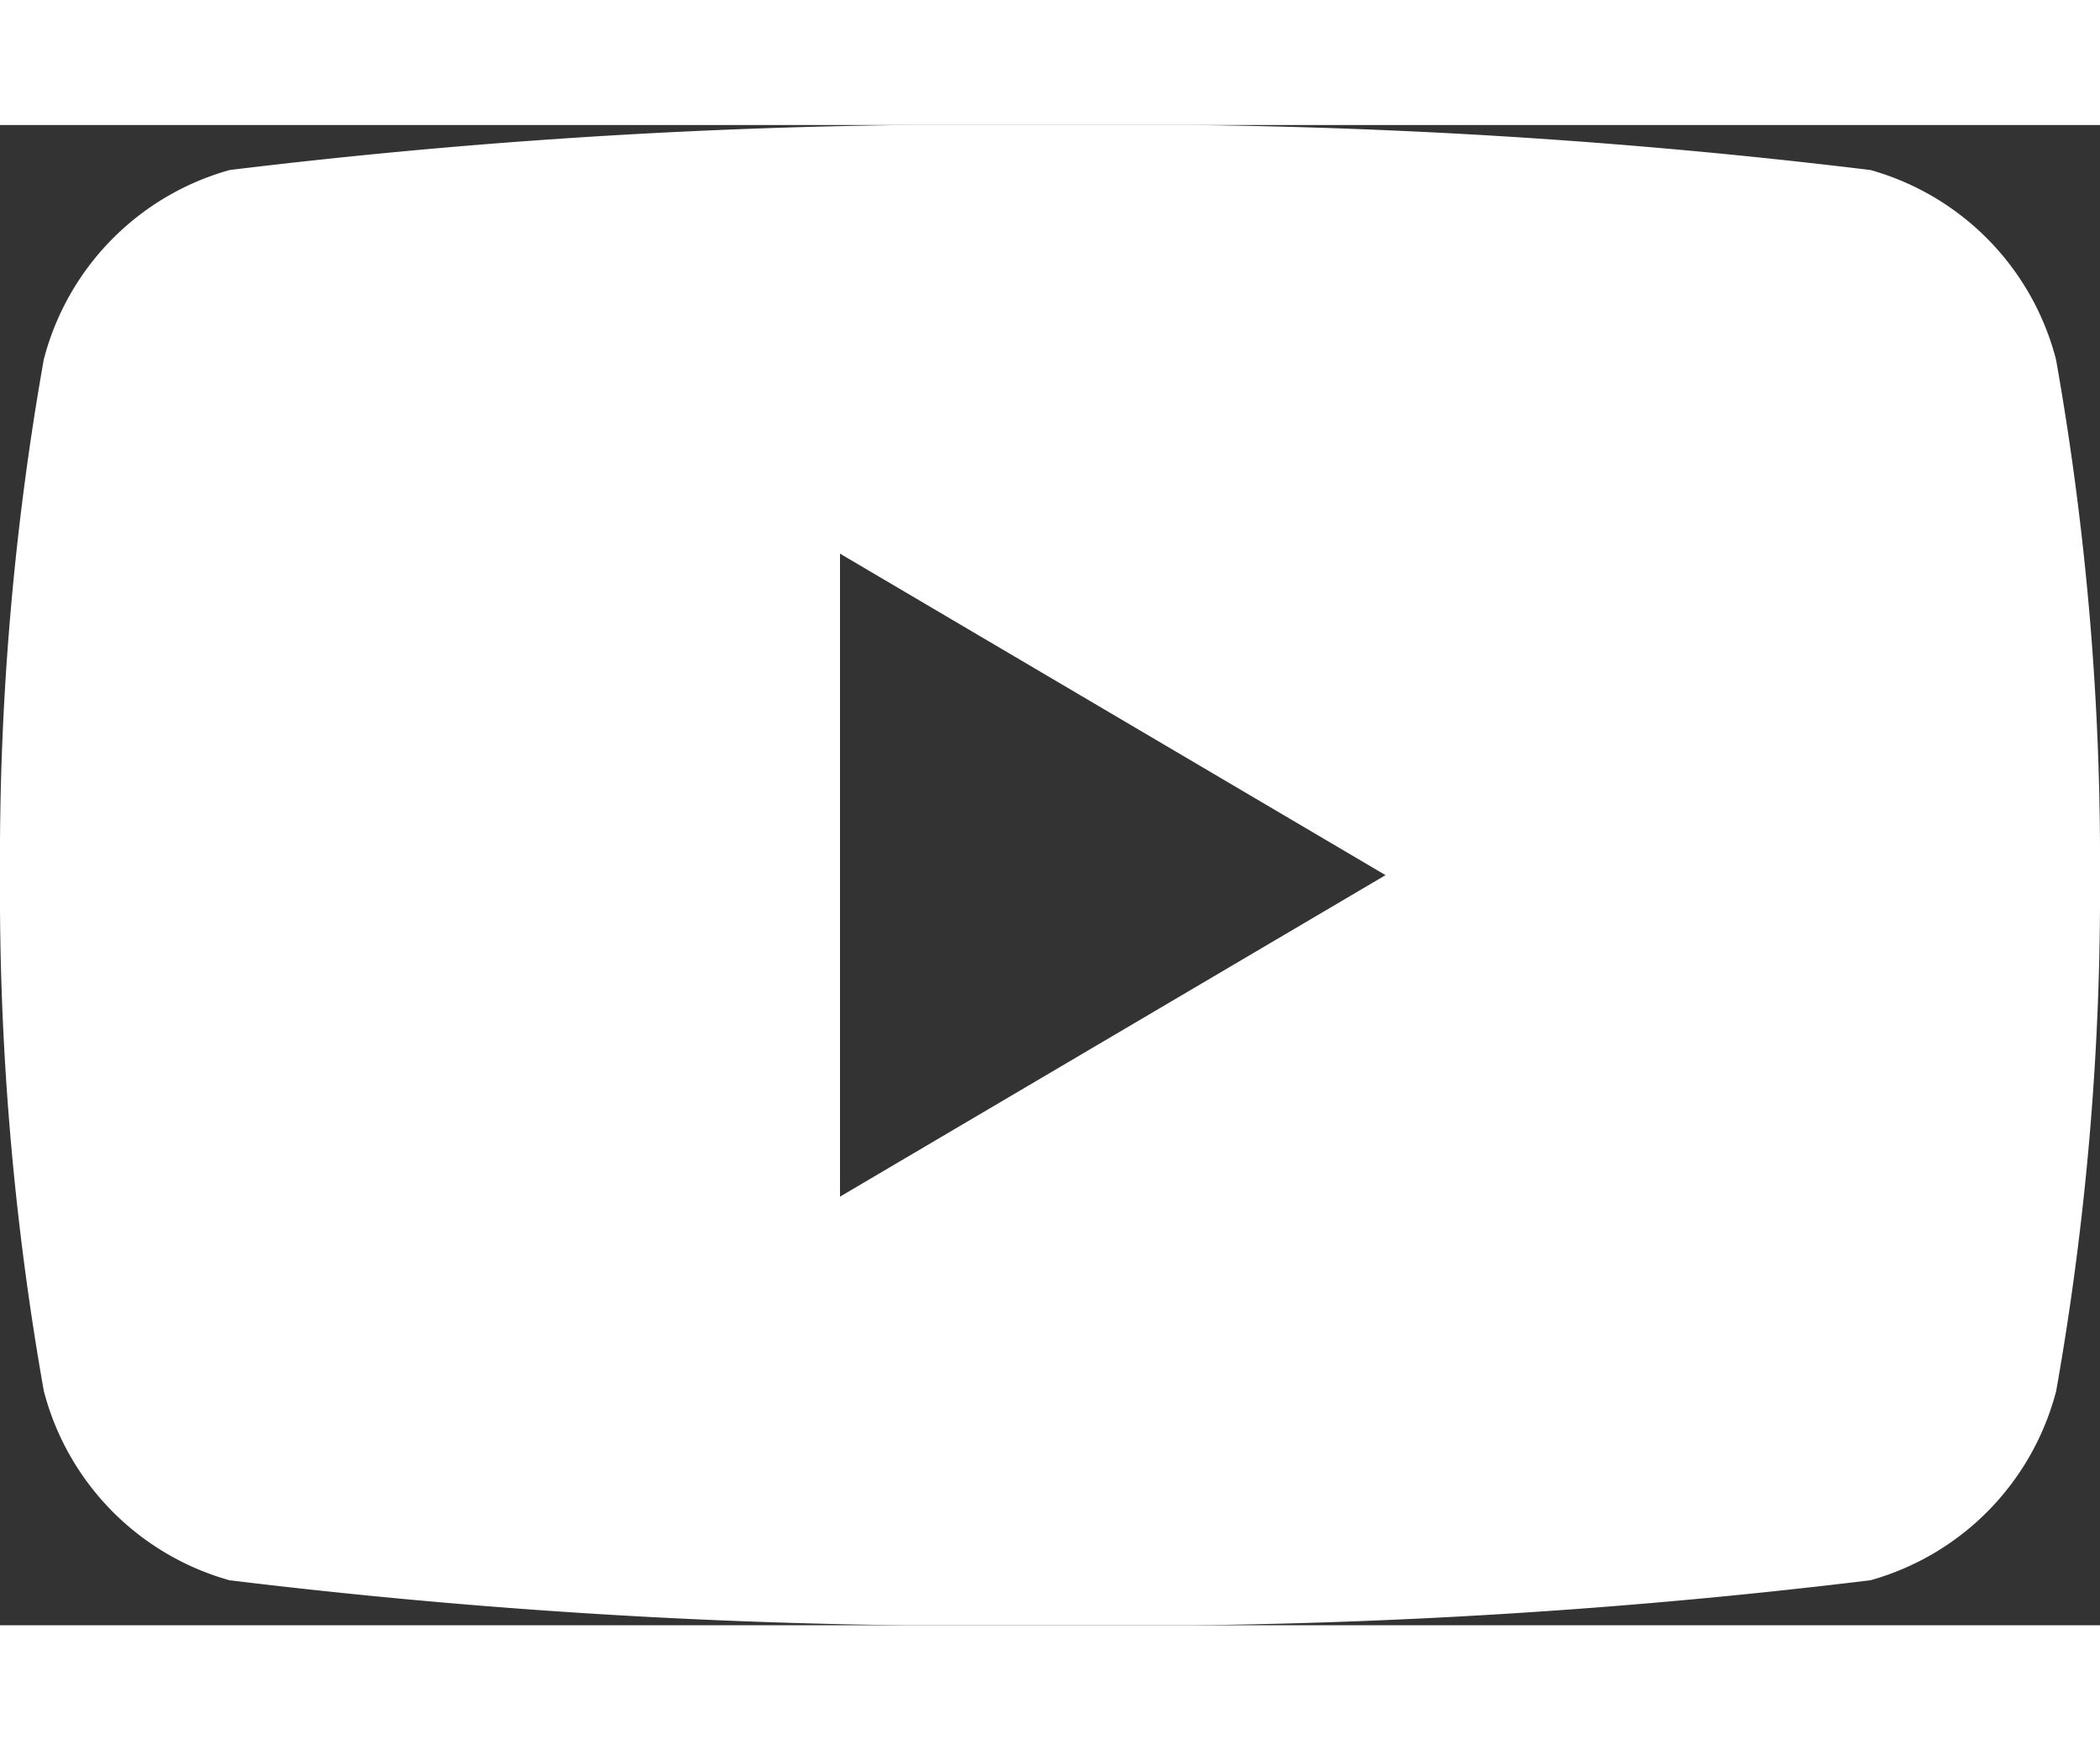
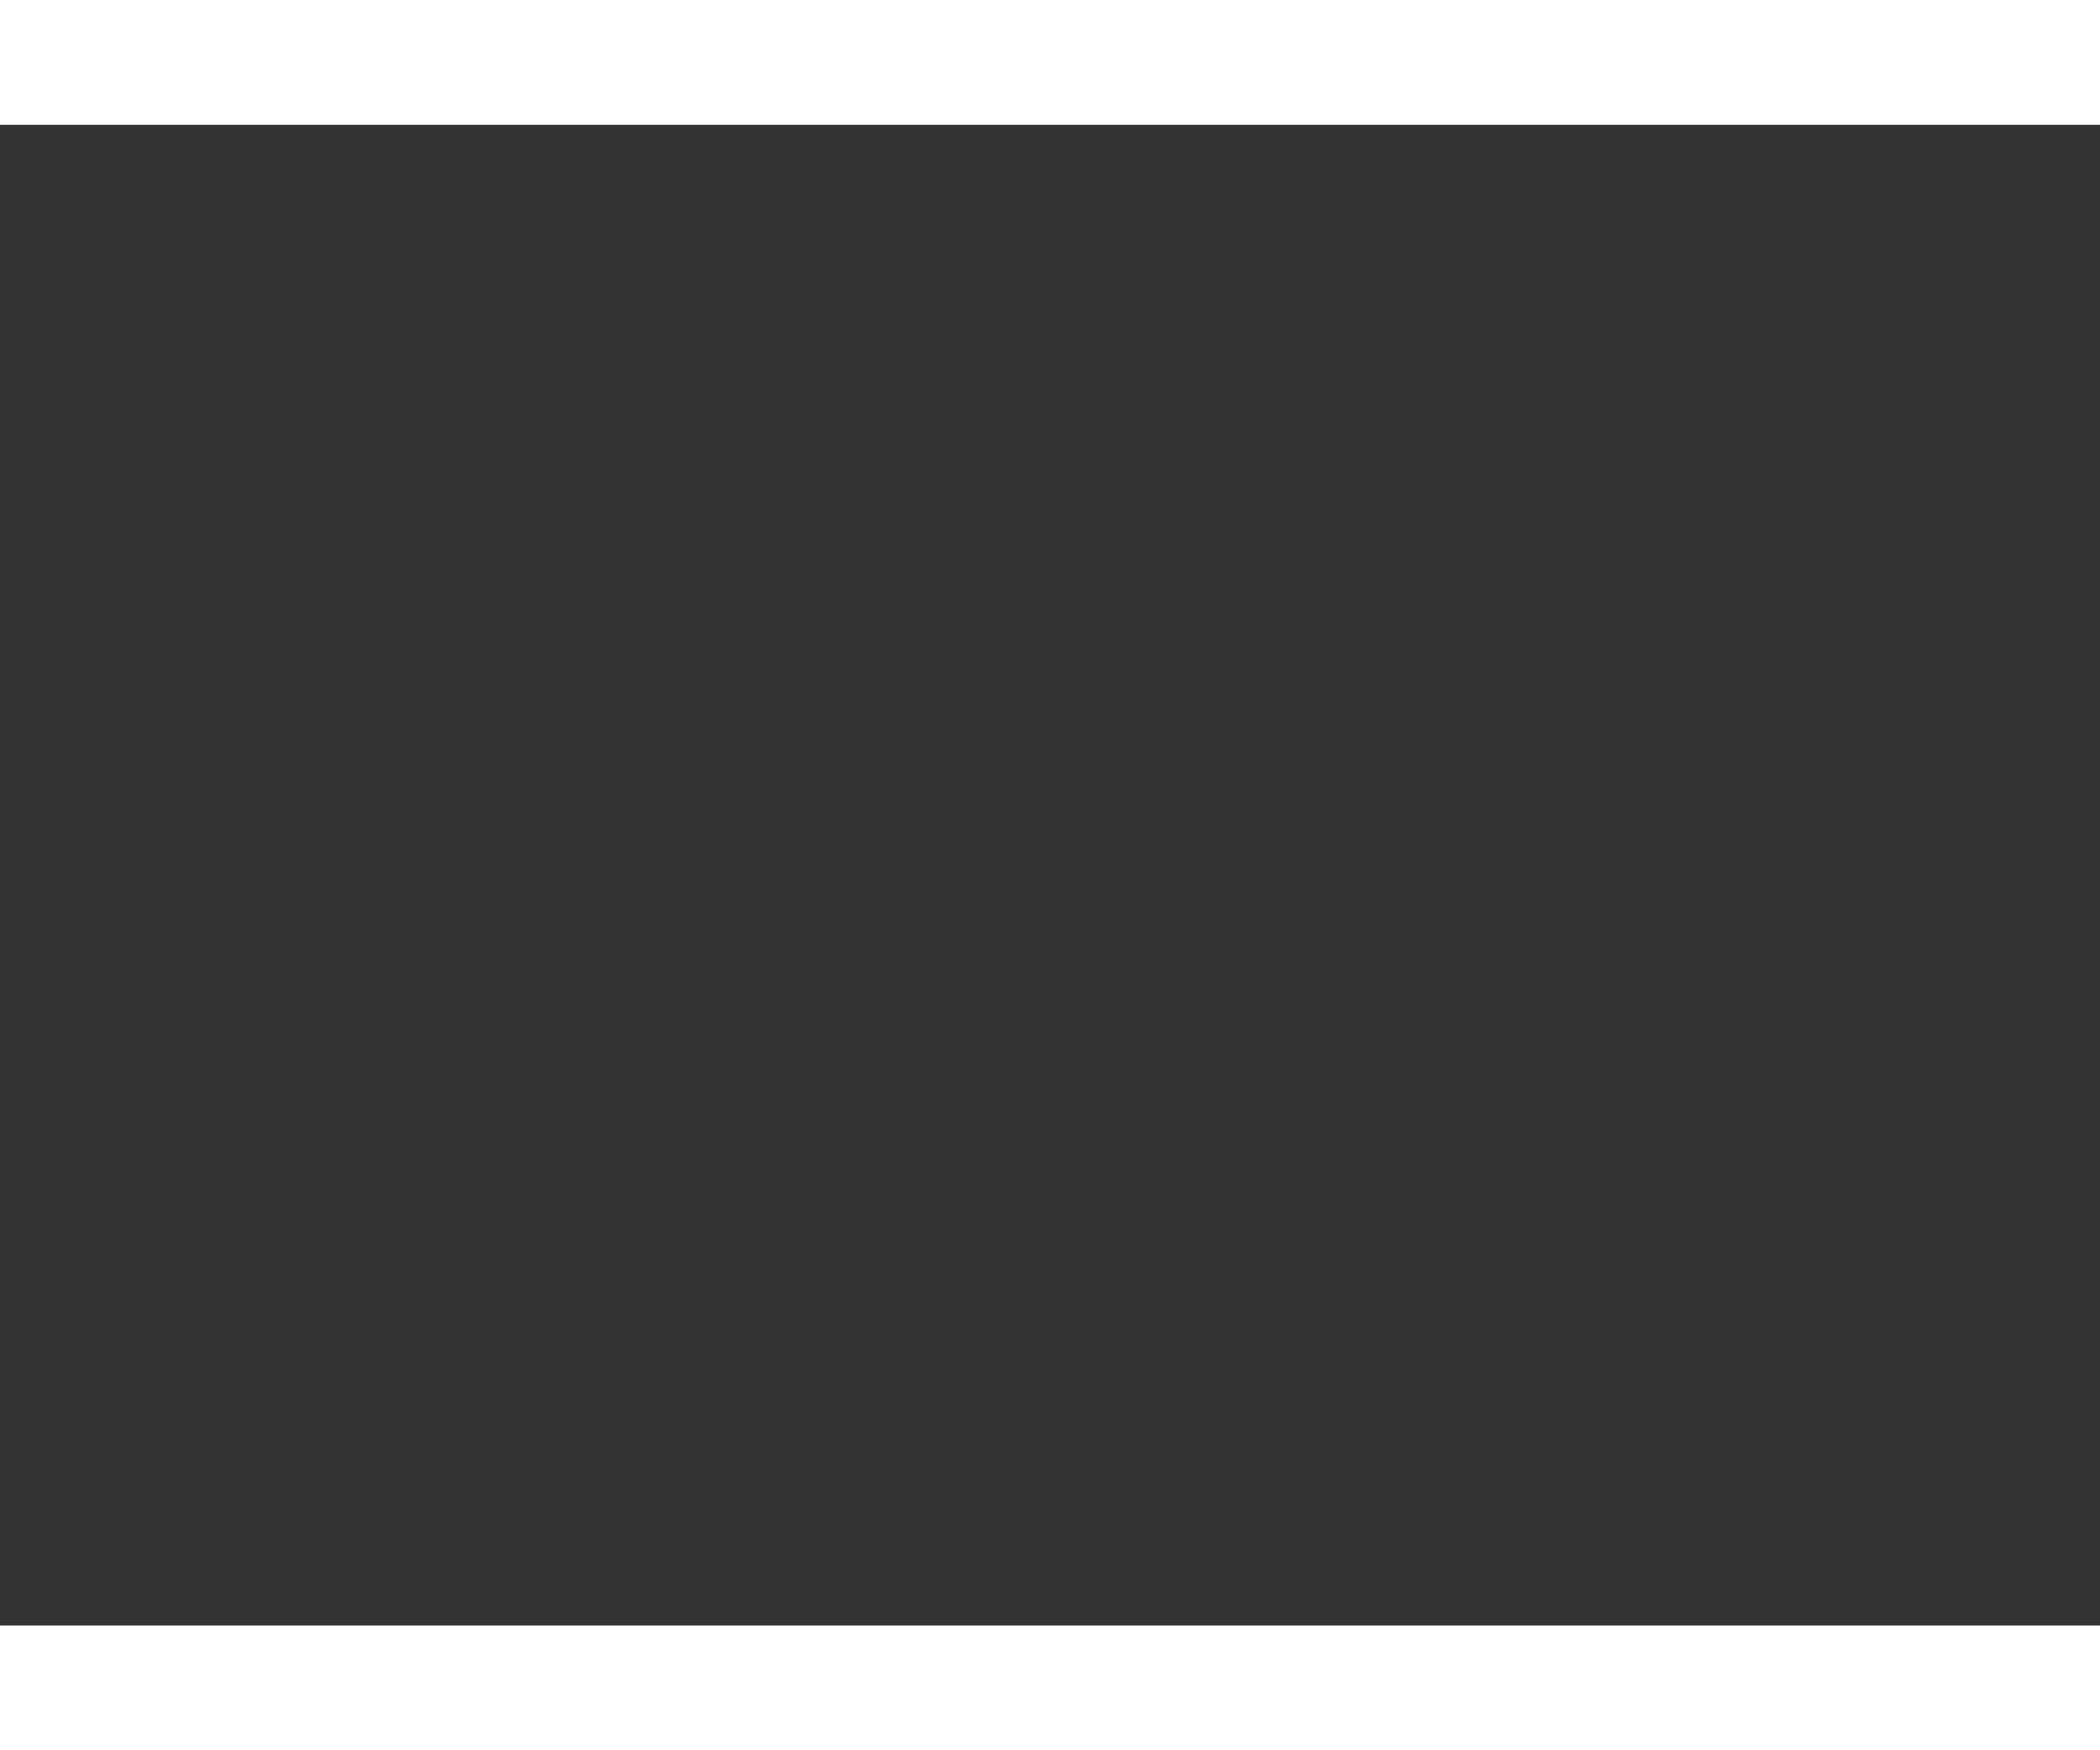
<svg xmlns="http://www.w3.org/2000/svg" width="24" height="20" viewBox="0 0 14 10">
  <rect x="0" y="0" width="14" height="10" fill="#333333" stroke="none" />
  <defs>
    <clipPath id="a">
      <path d="M0,0H14V10H0Z" fill="none" />
    </clipPath>
  </defs>
-   <path d="M0,0H14V10H0Z" fill="none" />
  <g clip-path="url(#a)">
-     <path d="M7,10a41.191,41.191,0,0,1-5.47-.3A1.773,1.773,0,0,1,.292,8.438,19.072,19.072,0,0,1,0,5,19.072,19.072,0,0,1,.292,1.562,1.772,1.772,0,0,1,1.531.3,41.191,41.191,0,0,1,7,0a41.2,41.2,0,0,1,5.47.3,1.772,1.772,0,0,1,1.237,1.264A19.072,19.072,0,0,1,14,5a19.072,19.072,0,0,1-.292,3.438A1.773,1.773,0,0,1,12.47,9.7,41.2,41.2,0,0,1,7,10ZM5.6,2.857V7.143L9.237,5Z" transform="translate(0 0)" fill="#fff" />
-   </g>
+     </g>
</svg>